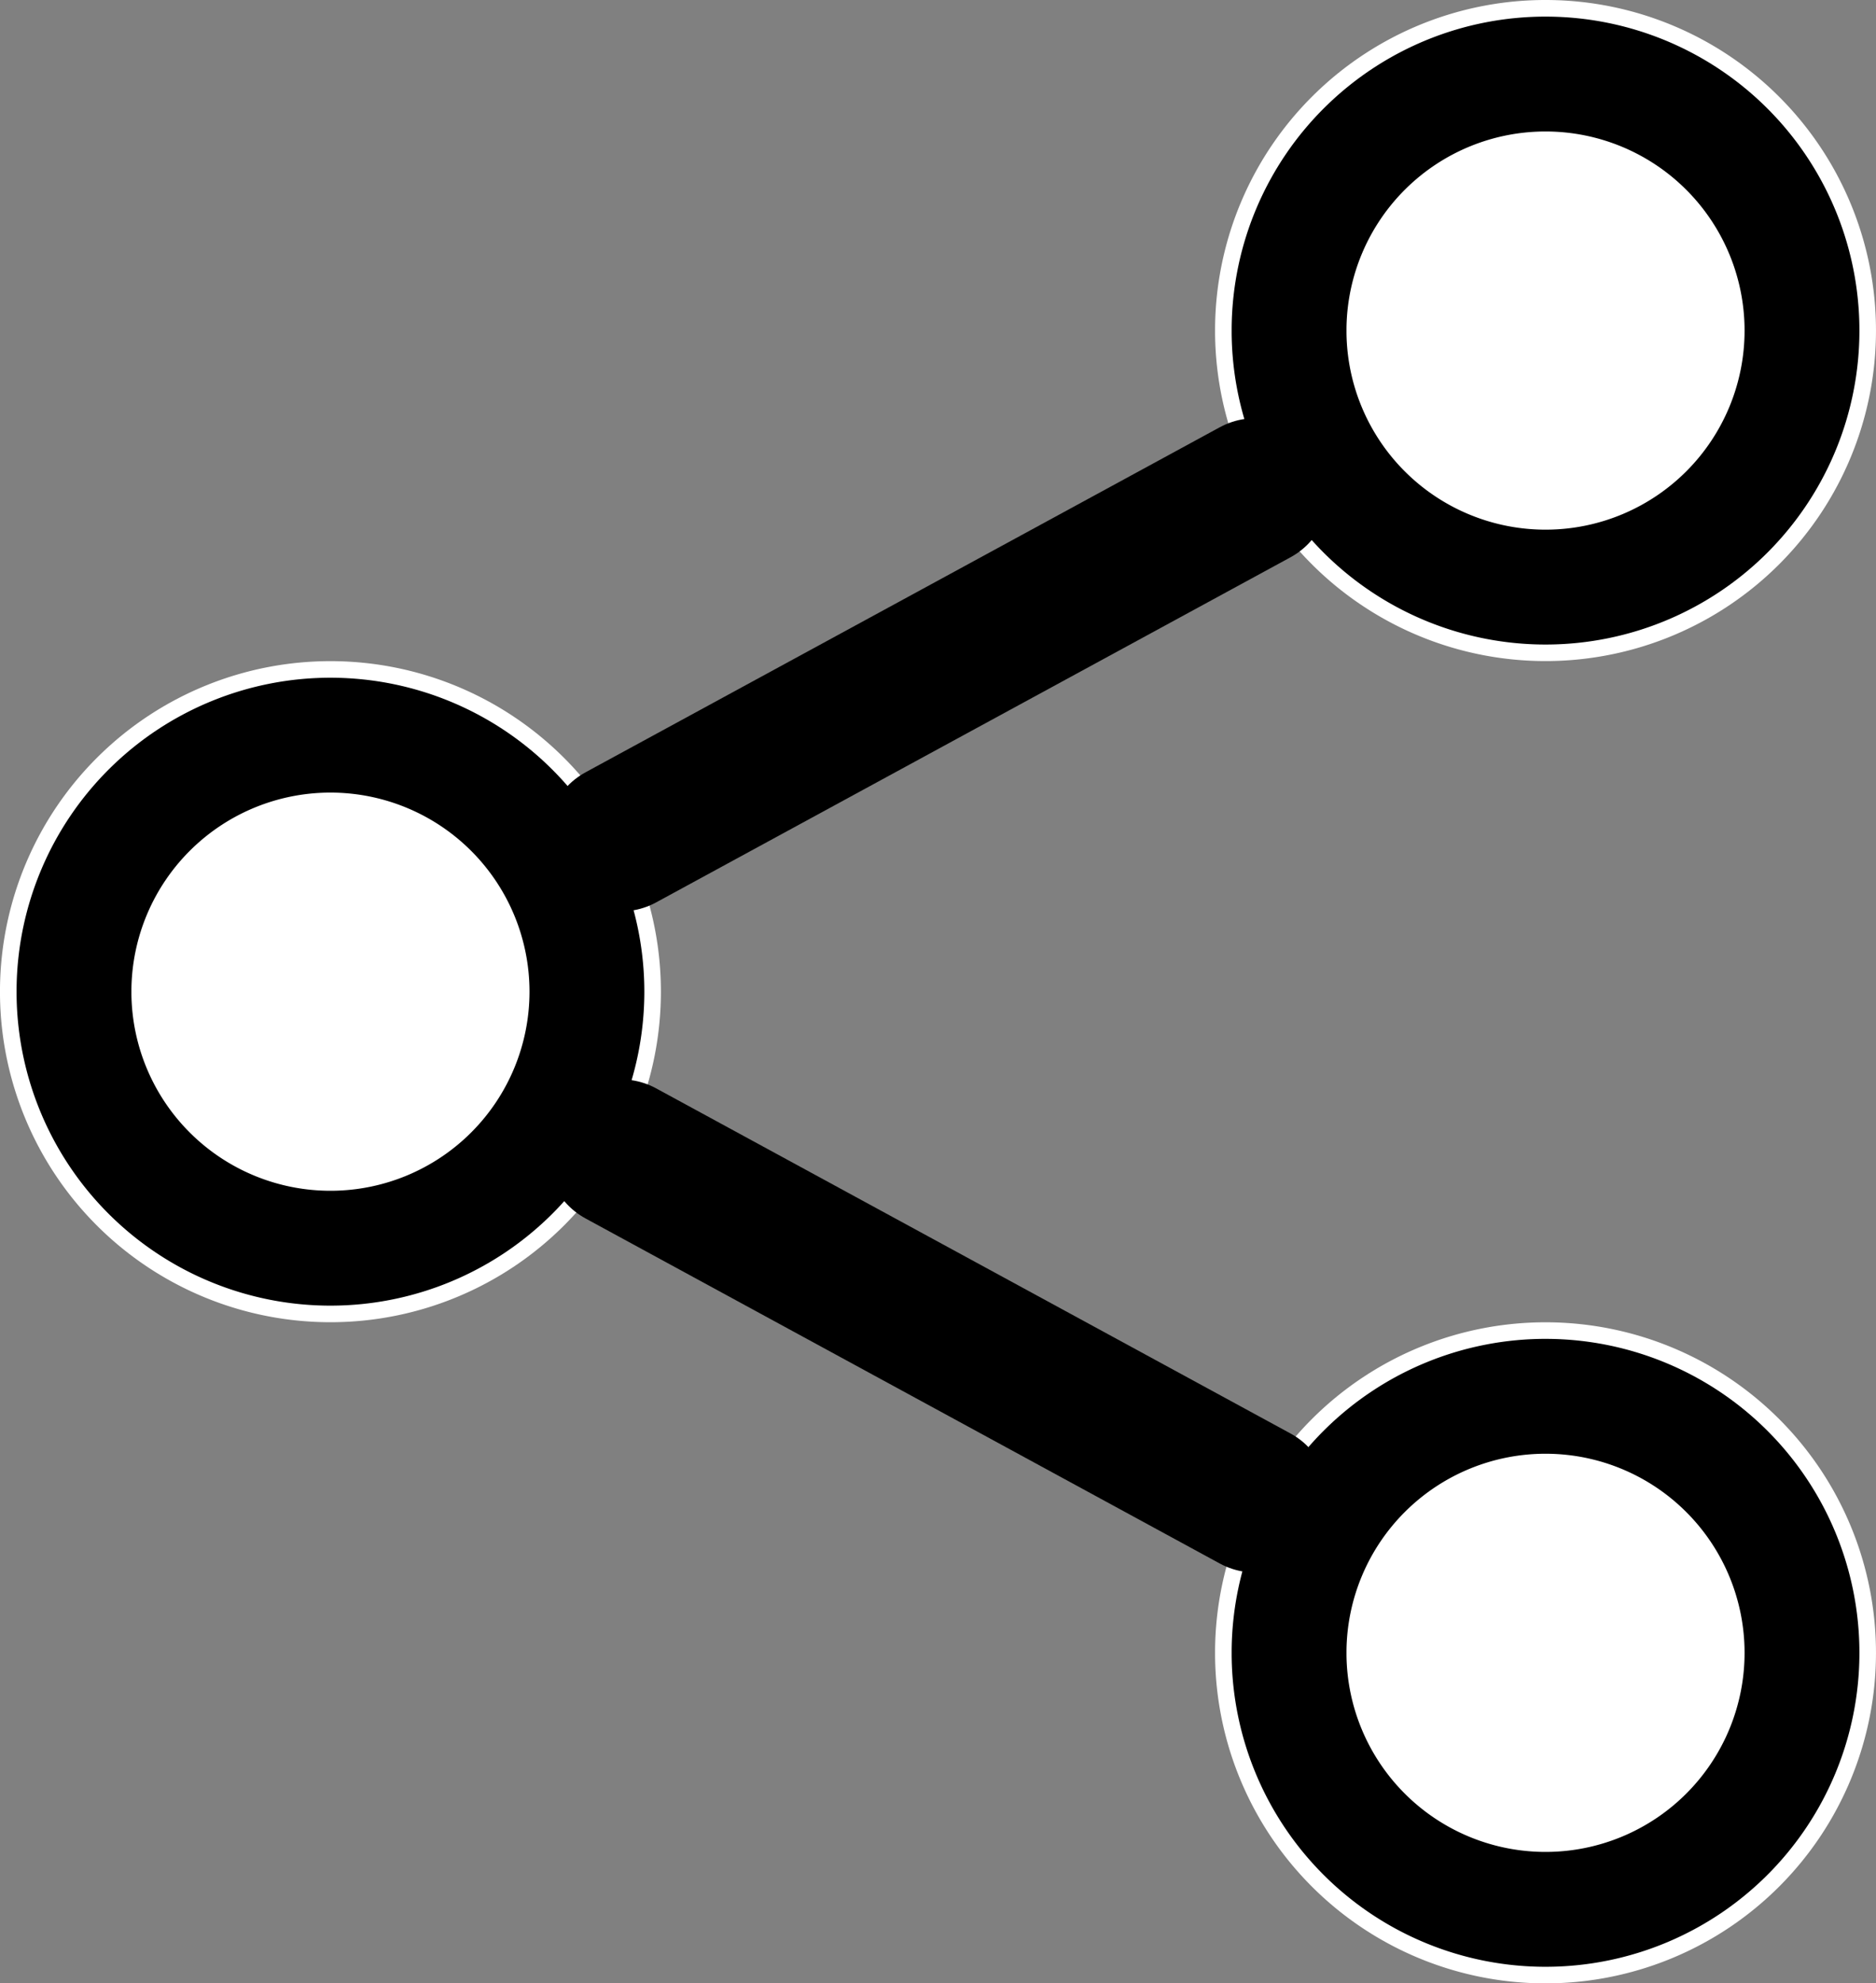
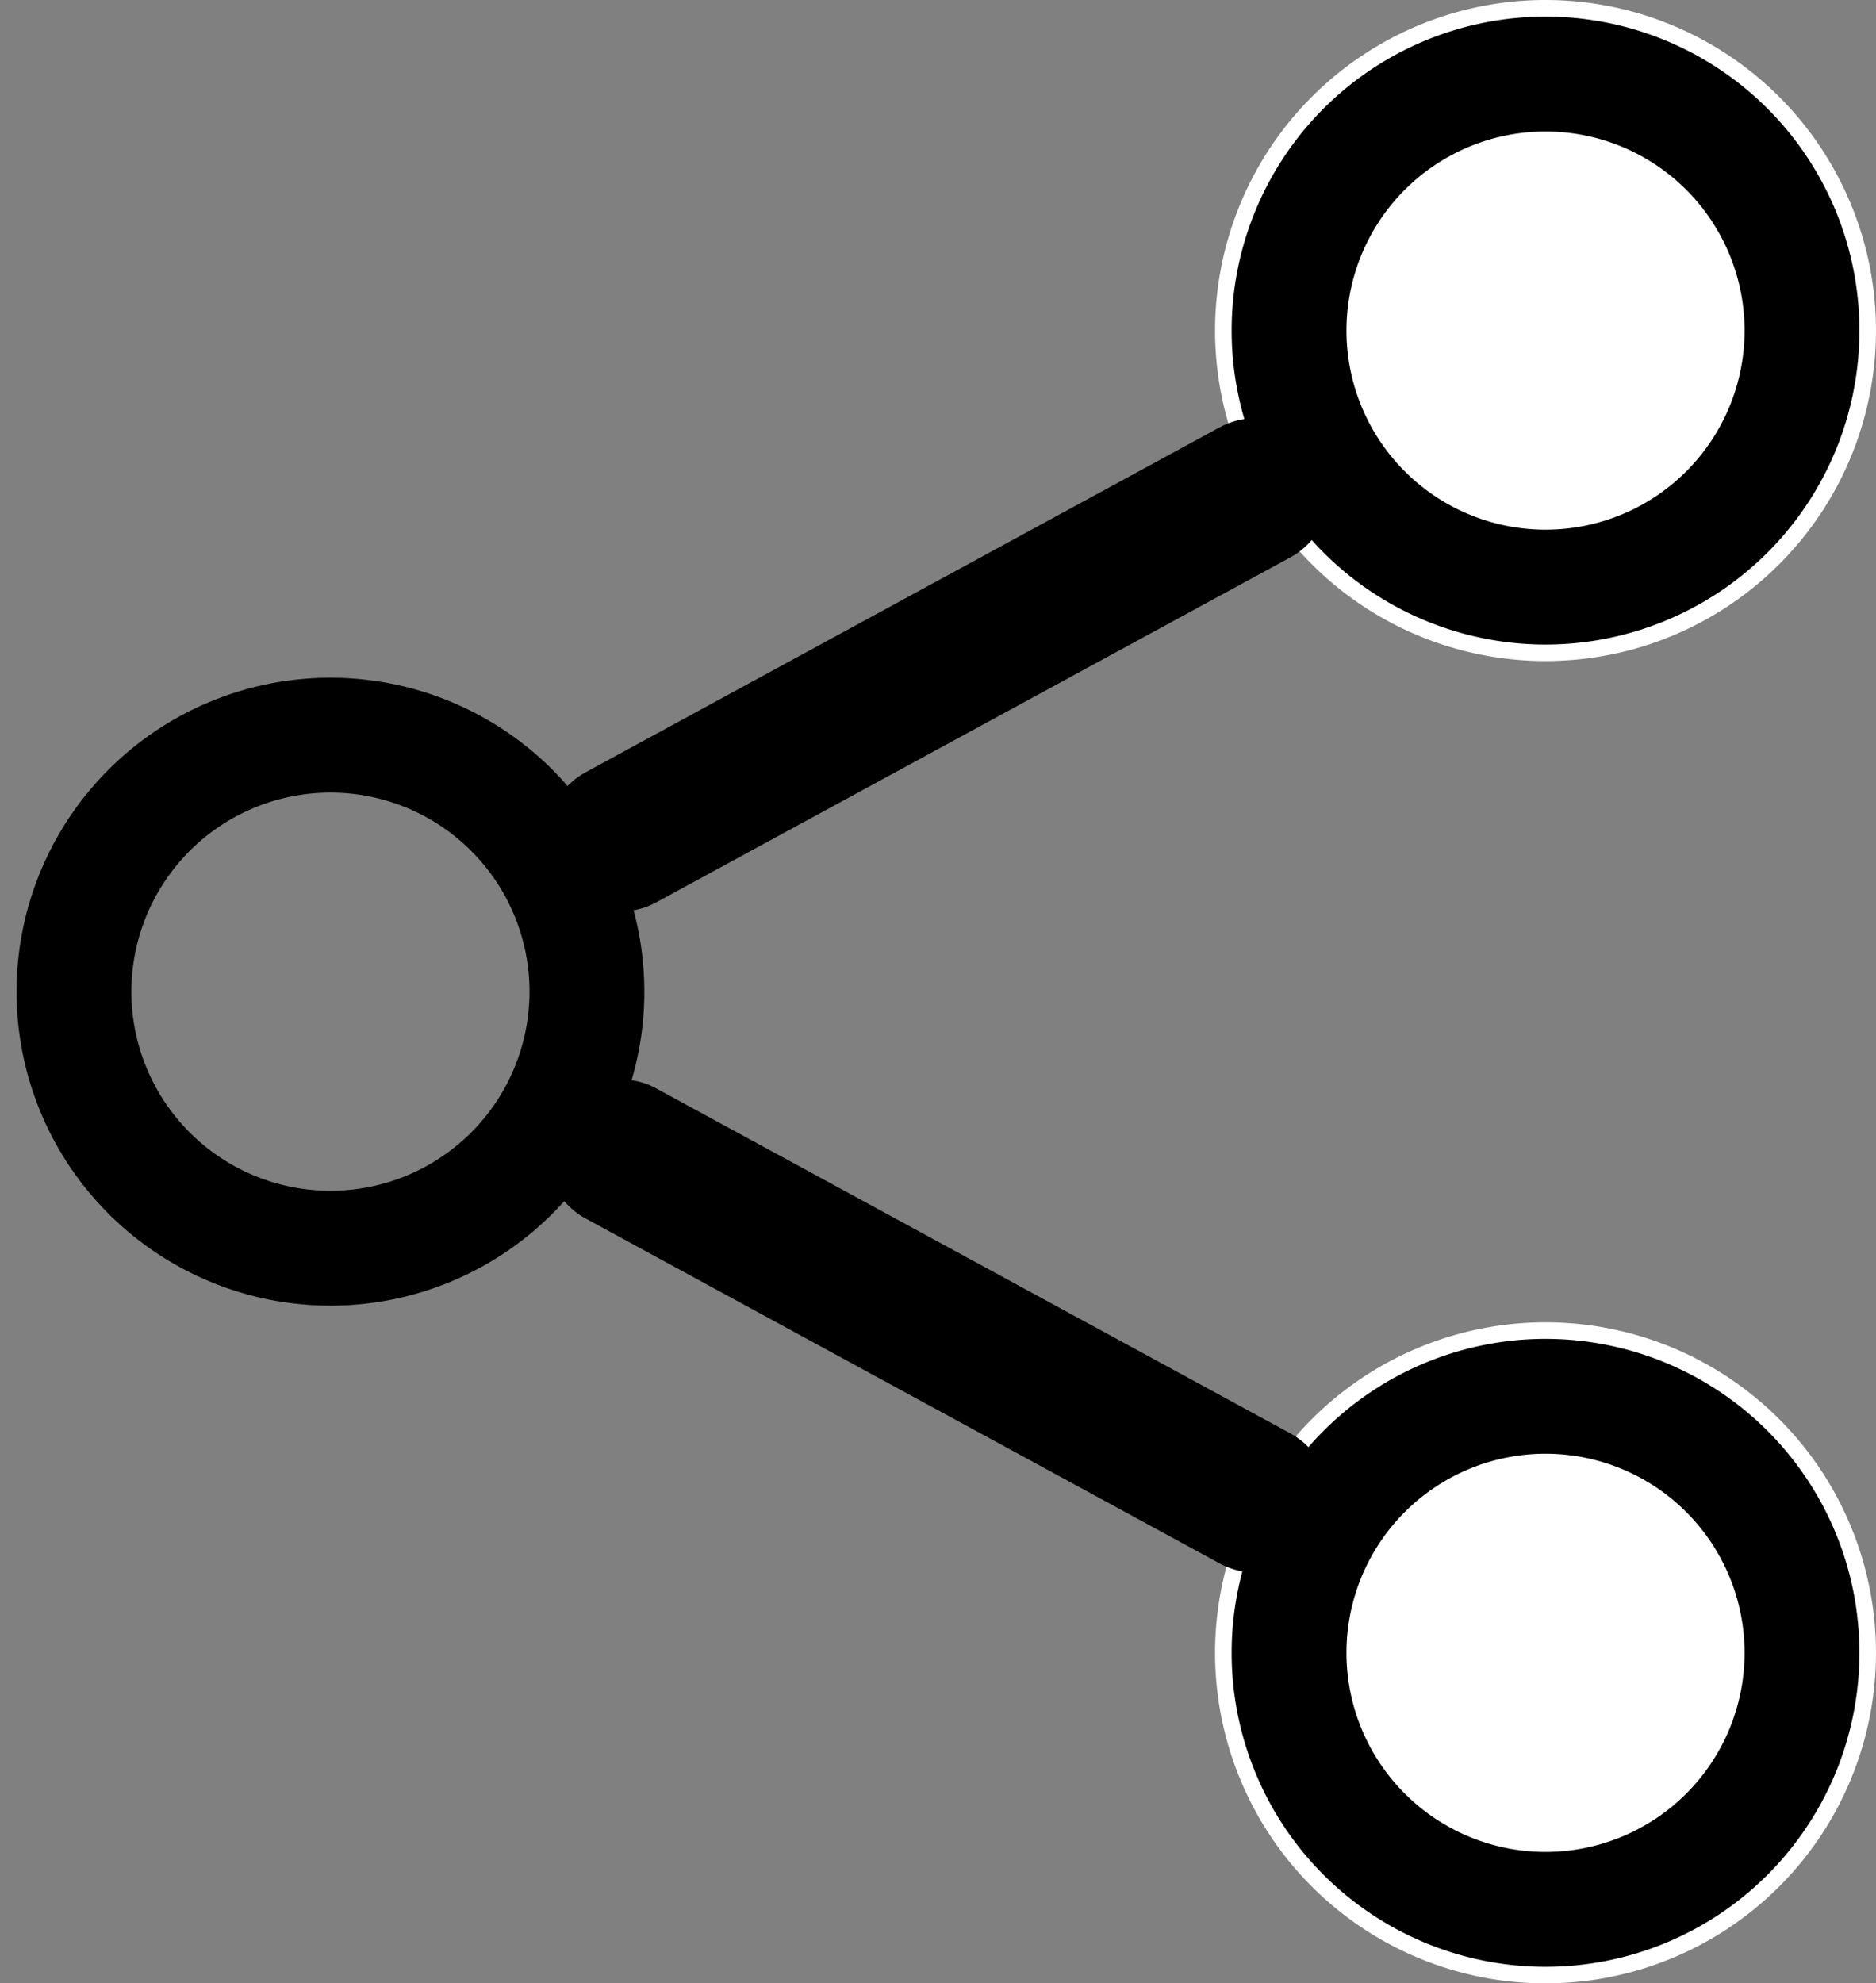
<svg xmlns="http://www.w3.org/2000/svg" width="25.353" height="26.798" viewBox="1577.396 142.051 25.353 26.798">
  <rect x="1577.396" y="142.051" width="25.353" height="26.798" fill="#808080" stroke="none" />
  <g data-name="Groupe 1284">
    <g data-name="Groupe 1279">
      <g data-name="Ellipse 249">
        <path d="M1593.817 164.333a4.466 4.466 0 1 1 0 .1z" fill="#fff" fill-rule="evenodd" />
        <path d="M1594.817 164.344a3.466 3.466 0 1 1 0 .078z" stroke-linejoin="round" stroke-linecap="round" stroke-width="1.552" stroke="#000" fill="transparent" />
      </g>
      <g data-name="Ellipse 250">
        <path d="M1593.817 146.467a4.466 4.466 0 1 1 0 .1z" fill="#fff" fill-rule="evenodd" />
        <path d="M1594.817 146.479a3.466 3.466 0 1 1 0 .077z" stroke-linejoin="round" stroke-linecap="round" stroke-width="1.552" stroke="#000" fill="transparent" />
      </g>
      <g data-name="Ellipse 251">
-         <path d="M1577.396 155.4a4.466 4.466 0 1 1 0 .1z" fill="#fff" fill-rule="evenodd" />
        <path d="M1578.396 155.411a3.466 3.466 0 1 1 0 .078z" stroke-linejoin="round" stroke-linecap="round" stroke-width="1.552" stroke="#000" fill="transparent" />
      </g>
      <path d="m1585.786 153.365 8.573-4.663" stroke-linejoin="round" stroke-linecap="round" stroke-width="2" stroke="#000" fill="transparent" data-name="Ligne 298" />
      <path d="m1594.359 162.298-8.573-4.663" stroke-linejoin="round" stroke-linecap="round" stroke-width="2" stroke="#000" fill="transparent" data-name="Ligne 299" />
    </g>
  </g>
</svg>